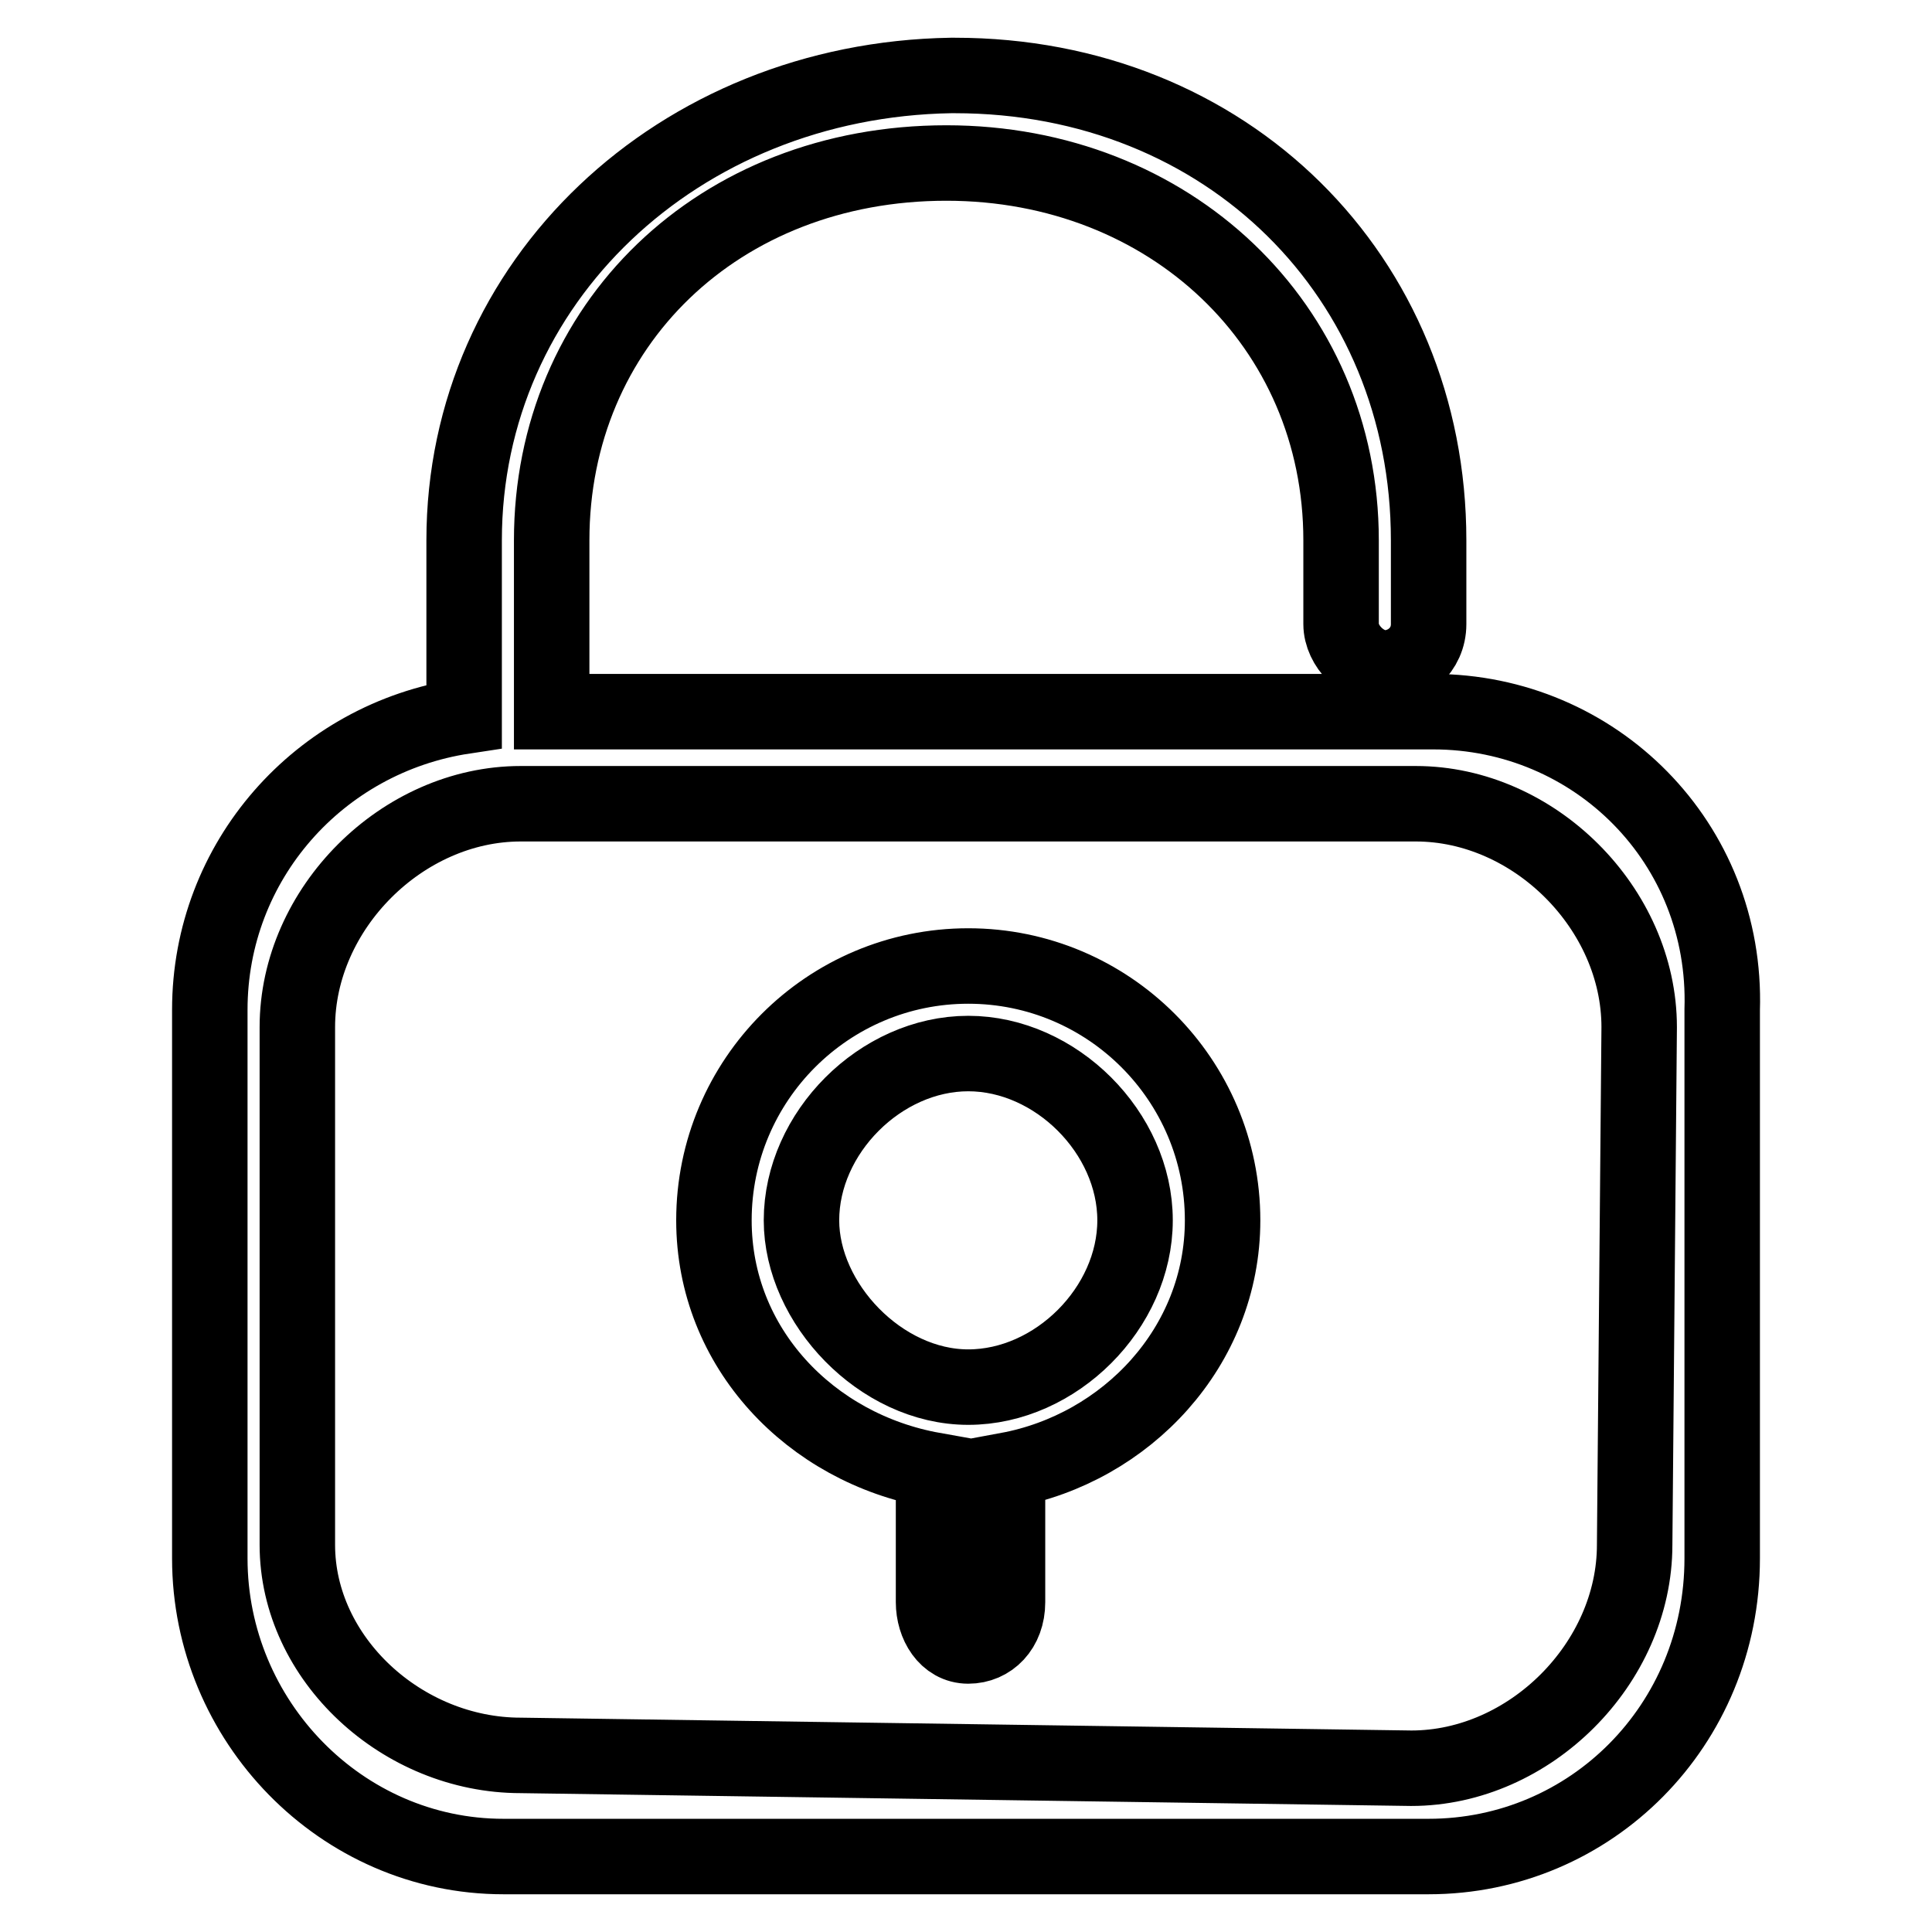
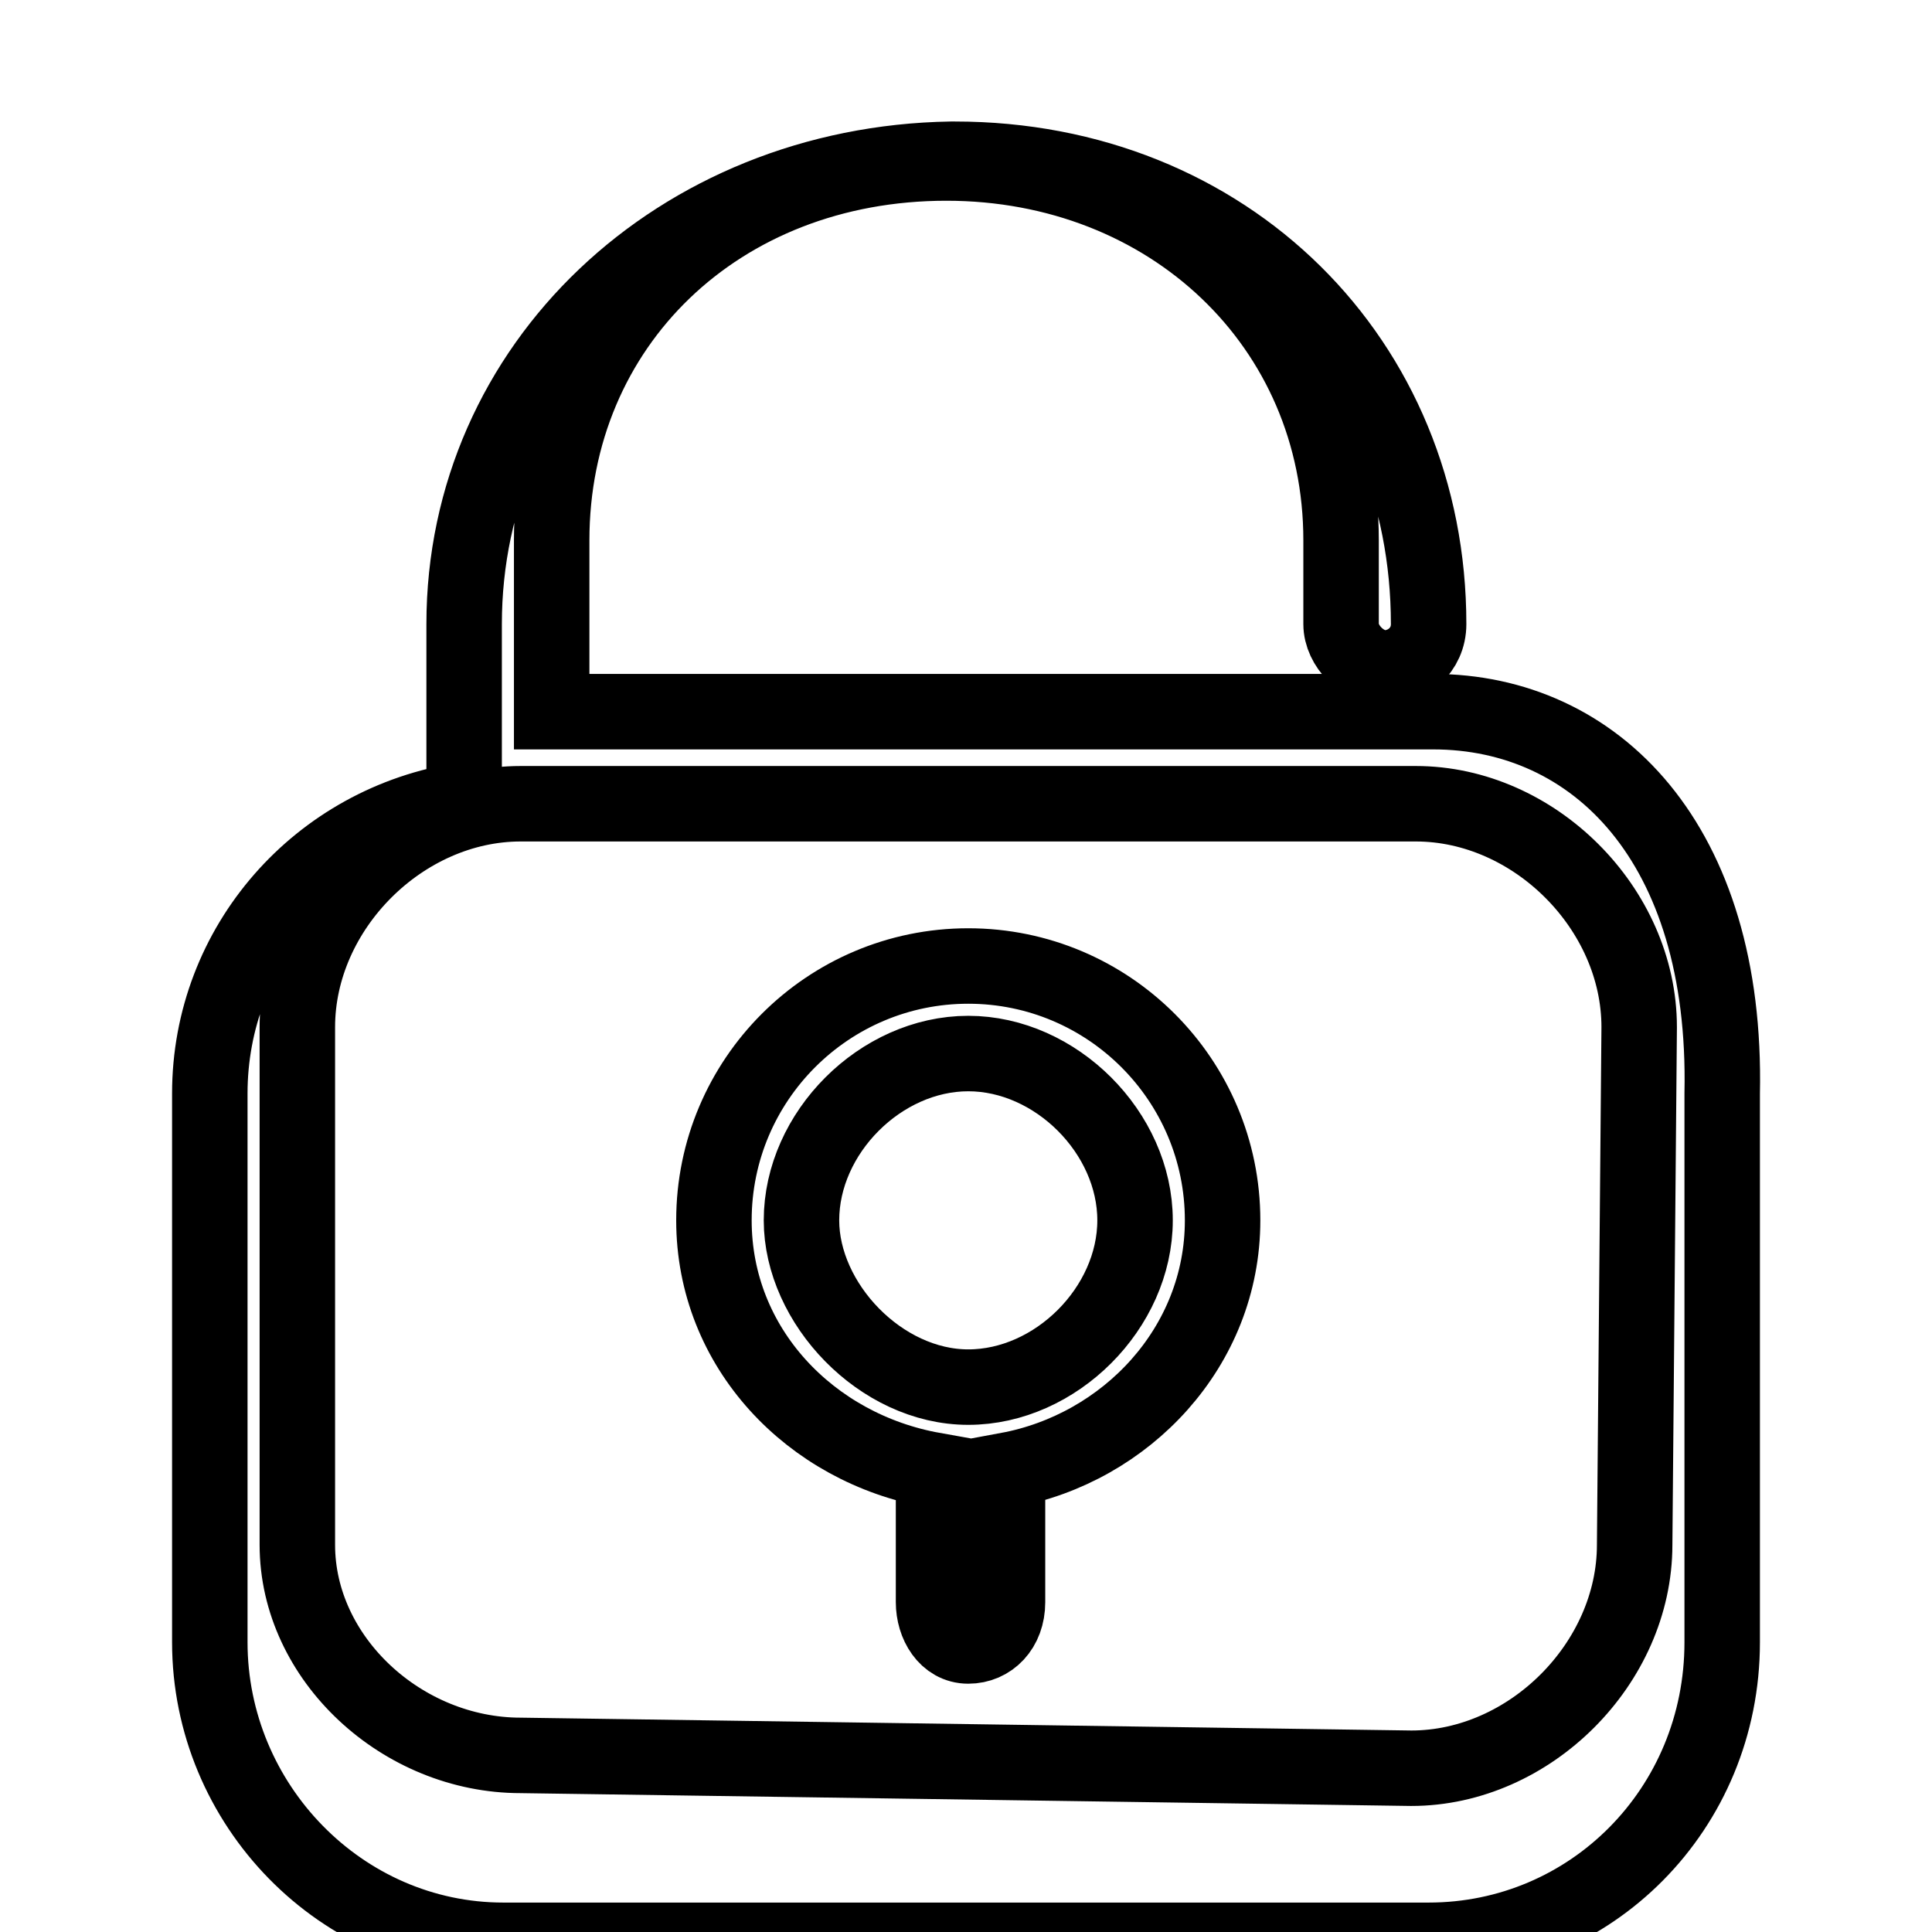
<svg xmlns="http://www.w3.org/2000/svg" version="1.1" x="0px" y="0px" viewBox="0 0 256 256" enable-background="new 0 0 256 256" xml:space="preserve">
  <g>
    <g>
-       <path stroke-width="10" fill-opacity="0" stroke="#000000" d="M189.9,94.3H73.1V71.6c0-28.5,22.1-50,52.3-50c29.6,0,52.3,21.5,52.3,50v11.1c0,2.9,2.9,5.8,5.8,5.8c2.9,0,5.8-2.3,5.8-5.8V71.6c0-34.9-26.7-61.6-62.8-61.6H126c-36.1,0.6-64.5,27.3-64.5,61.6v23.3c-19.2,2.9-33.7,19.2-33.7,38.9v72.7c0,21.5,17.4,39.5,38.9,39.5h122.6c21.5,0,38.9-17.4,38.9-39.5v-72.7C228.9,111.7,211.4,94.3,189.9,94.3L189.9,94.3L189.9,94.3L189.9,94.3z M216.6,204.7c0,15.7-13.9,29.6-29.6,29.6l-118-1.7c-15.7,0-29.6-12.8-29.6-27.9v-68.6c0-15.7,13.9-29.6,29.6-29.6h118.6c15.7,0,29.6,13.9,29.6,29.6L216.6,204.7L216.6,204.7L216.6,204.7L216.6,204.7z M128.3,128c-18.6,0-33.7,15.1-33.7,33.7c0,16.9,12.8,30.2,29.1,33.1v0.6v16.9c0,2.9,1.7,5.8,4.6,5.8c2.9,0,5.2-2.3,5.2-5.8v-16.9v-0.6c15.7-2.9,28.5-16.3,28.5-33.1C162,143.1,146.9,128,128.3,128L128.3,128L128.3,128L128.3,128z M128.3,183.8c-11.6,0-22.1-11.1-22.1-22.1c0-11.6,10.5-22.1,22.1-22.1s22.1,10.5,22.1,22.1C150.4,173.3,139.9,183.8,128.3,183.8L128.3,183.8L128.3,183.8L128.3,183.8z" />
+       <path stroke-width="10" fill-opacity="0" stroke="#000000" d="M189.9,94.3H73.1V71.6c0-28.5,22.1-50,52.3-50c29.6,0,52.3,21.5,52.3,50v11.1c0,2.9,2.9,5.8,5.8,5.8c2.9,0,5.8-2.3,5.8-5.8c0-34.9-26.7-61.6-62.8-61.6H126c-36.1,0.6-64.5,27.3-64.5,61.6v23.3c-19.2,2.9-33.7,19.2-33.7,38.9v72.7c0,21.5,17.4,39.5,38.9,39.5h122.6c21.5,0,38.9-17.4,38.9-39.5v-72.7C228.9,111.7,211.4,94.3,189.9,94.3L189.9,94.3L189.9,94.3L189.9,94.3z M216.6,204.7c0,15.7-13.9,29.6-29.6,29.6l-118-1.7c-15.7,0-29.6-12.8-29.6-27.9v-68.6c0-15.7,13.9-29.6,29.6-29.6h118.6c15.7,0,29.6,13.9,29.6,29.6L216.6,204.7L216.6,204.7L216.6,204.7L216.6,204.7z M128.3,128c-18.6,0-33.7,15.1-33.7,33.7c0,16.9,12.8,30.2,29.1,33.1v0.6v16.9c0,2.9,1.7,5.8,4.6,5.8c2.9,0,5.2-2.3,5.2-5.8v-16.9v-0.6c15.7-2.9,28.5-16.3,28.5-33.1C162,143.1,146.9,128,128.3,128L128.3,128L128.3,128L128.3,128z M128.3,183.8c-11.6,0-22.1-11.1-22.1-22.1c0-11.6,10.5-22.1,22.1-22.1s22.1,10.5,22.1,22.1C150.4,173.3,139.9,183.8,128.3,183.8L128.3,183.8L128.3,183.8L128.3,183.8z" />
    </g>
  </g>
</svg>